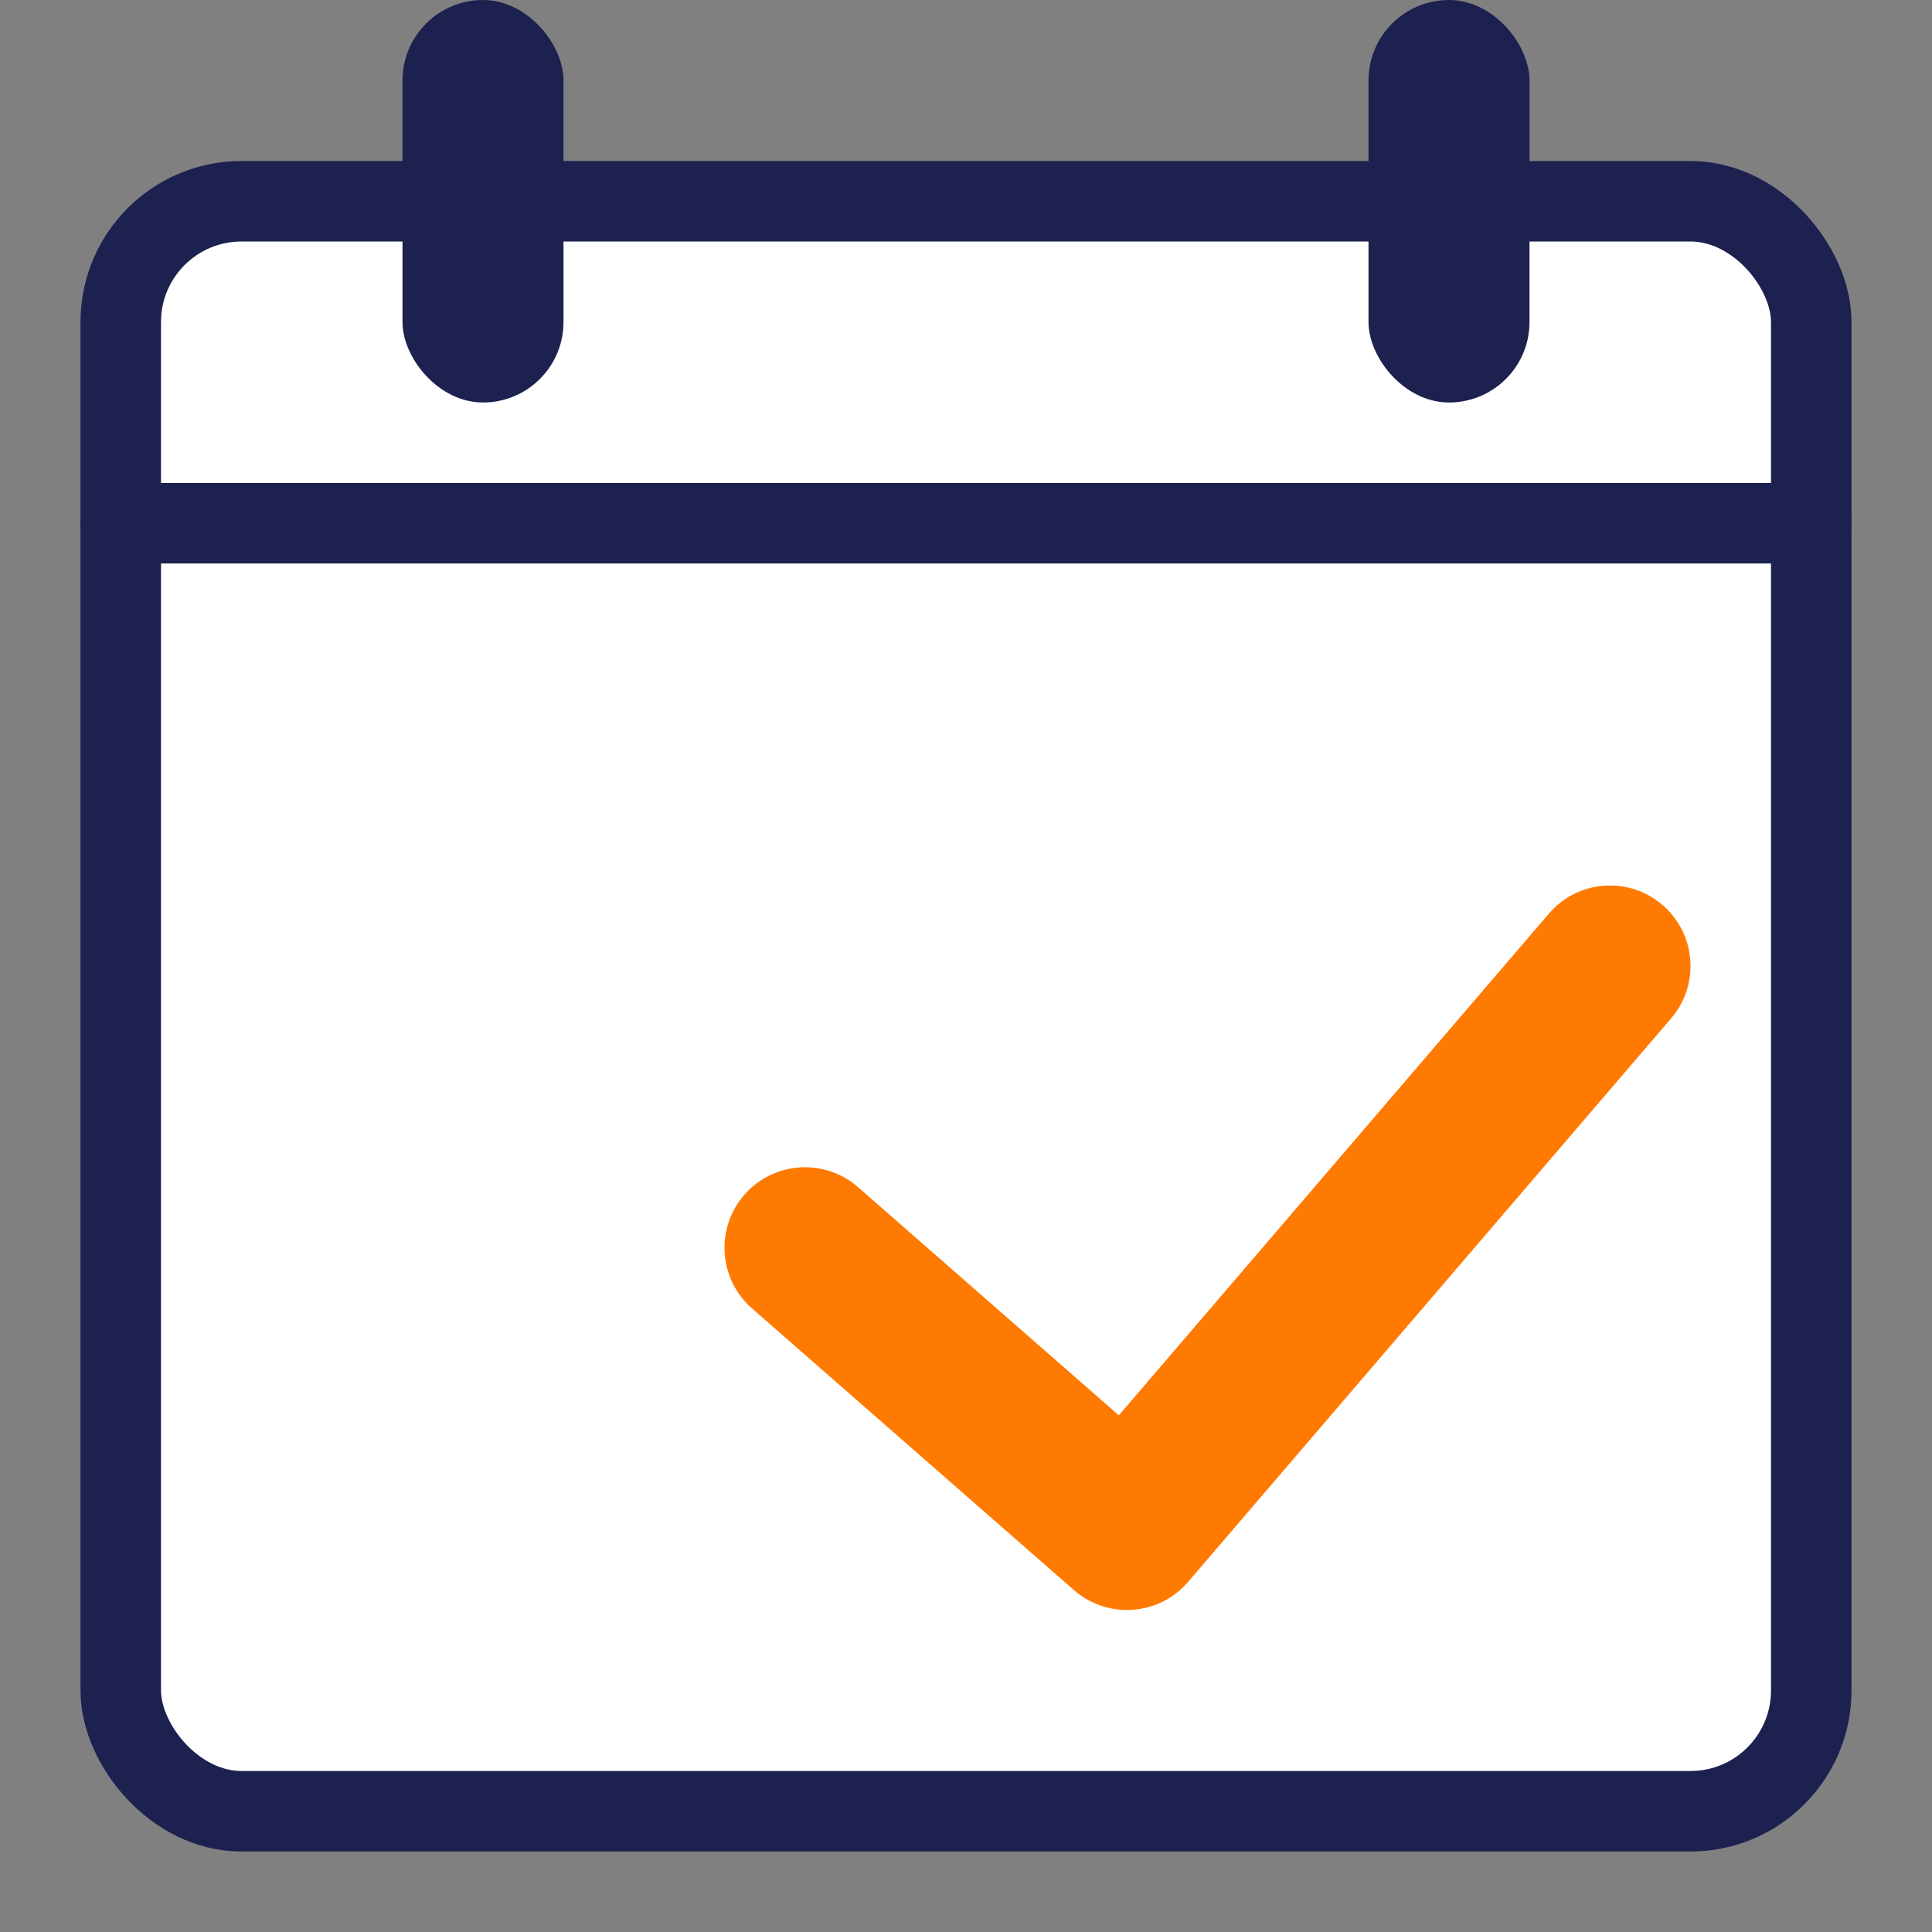
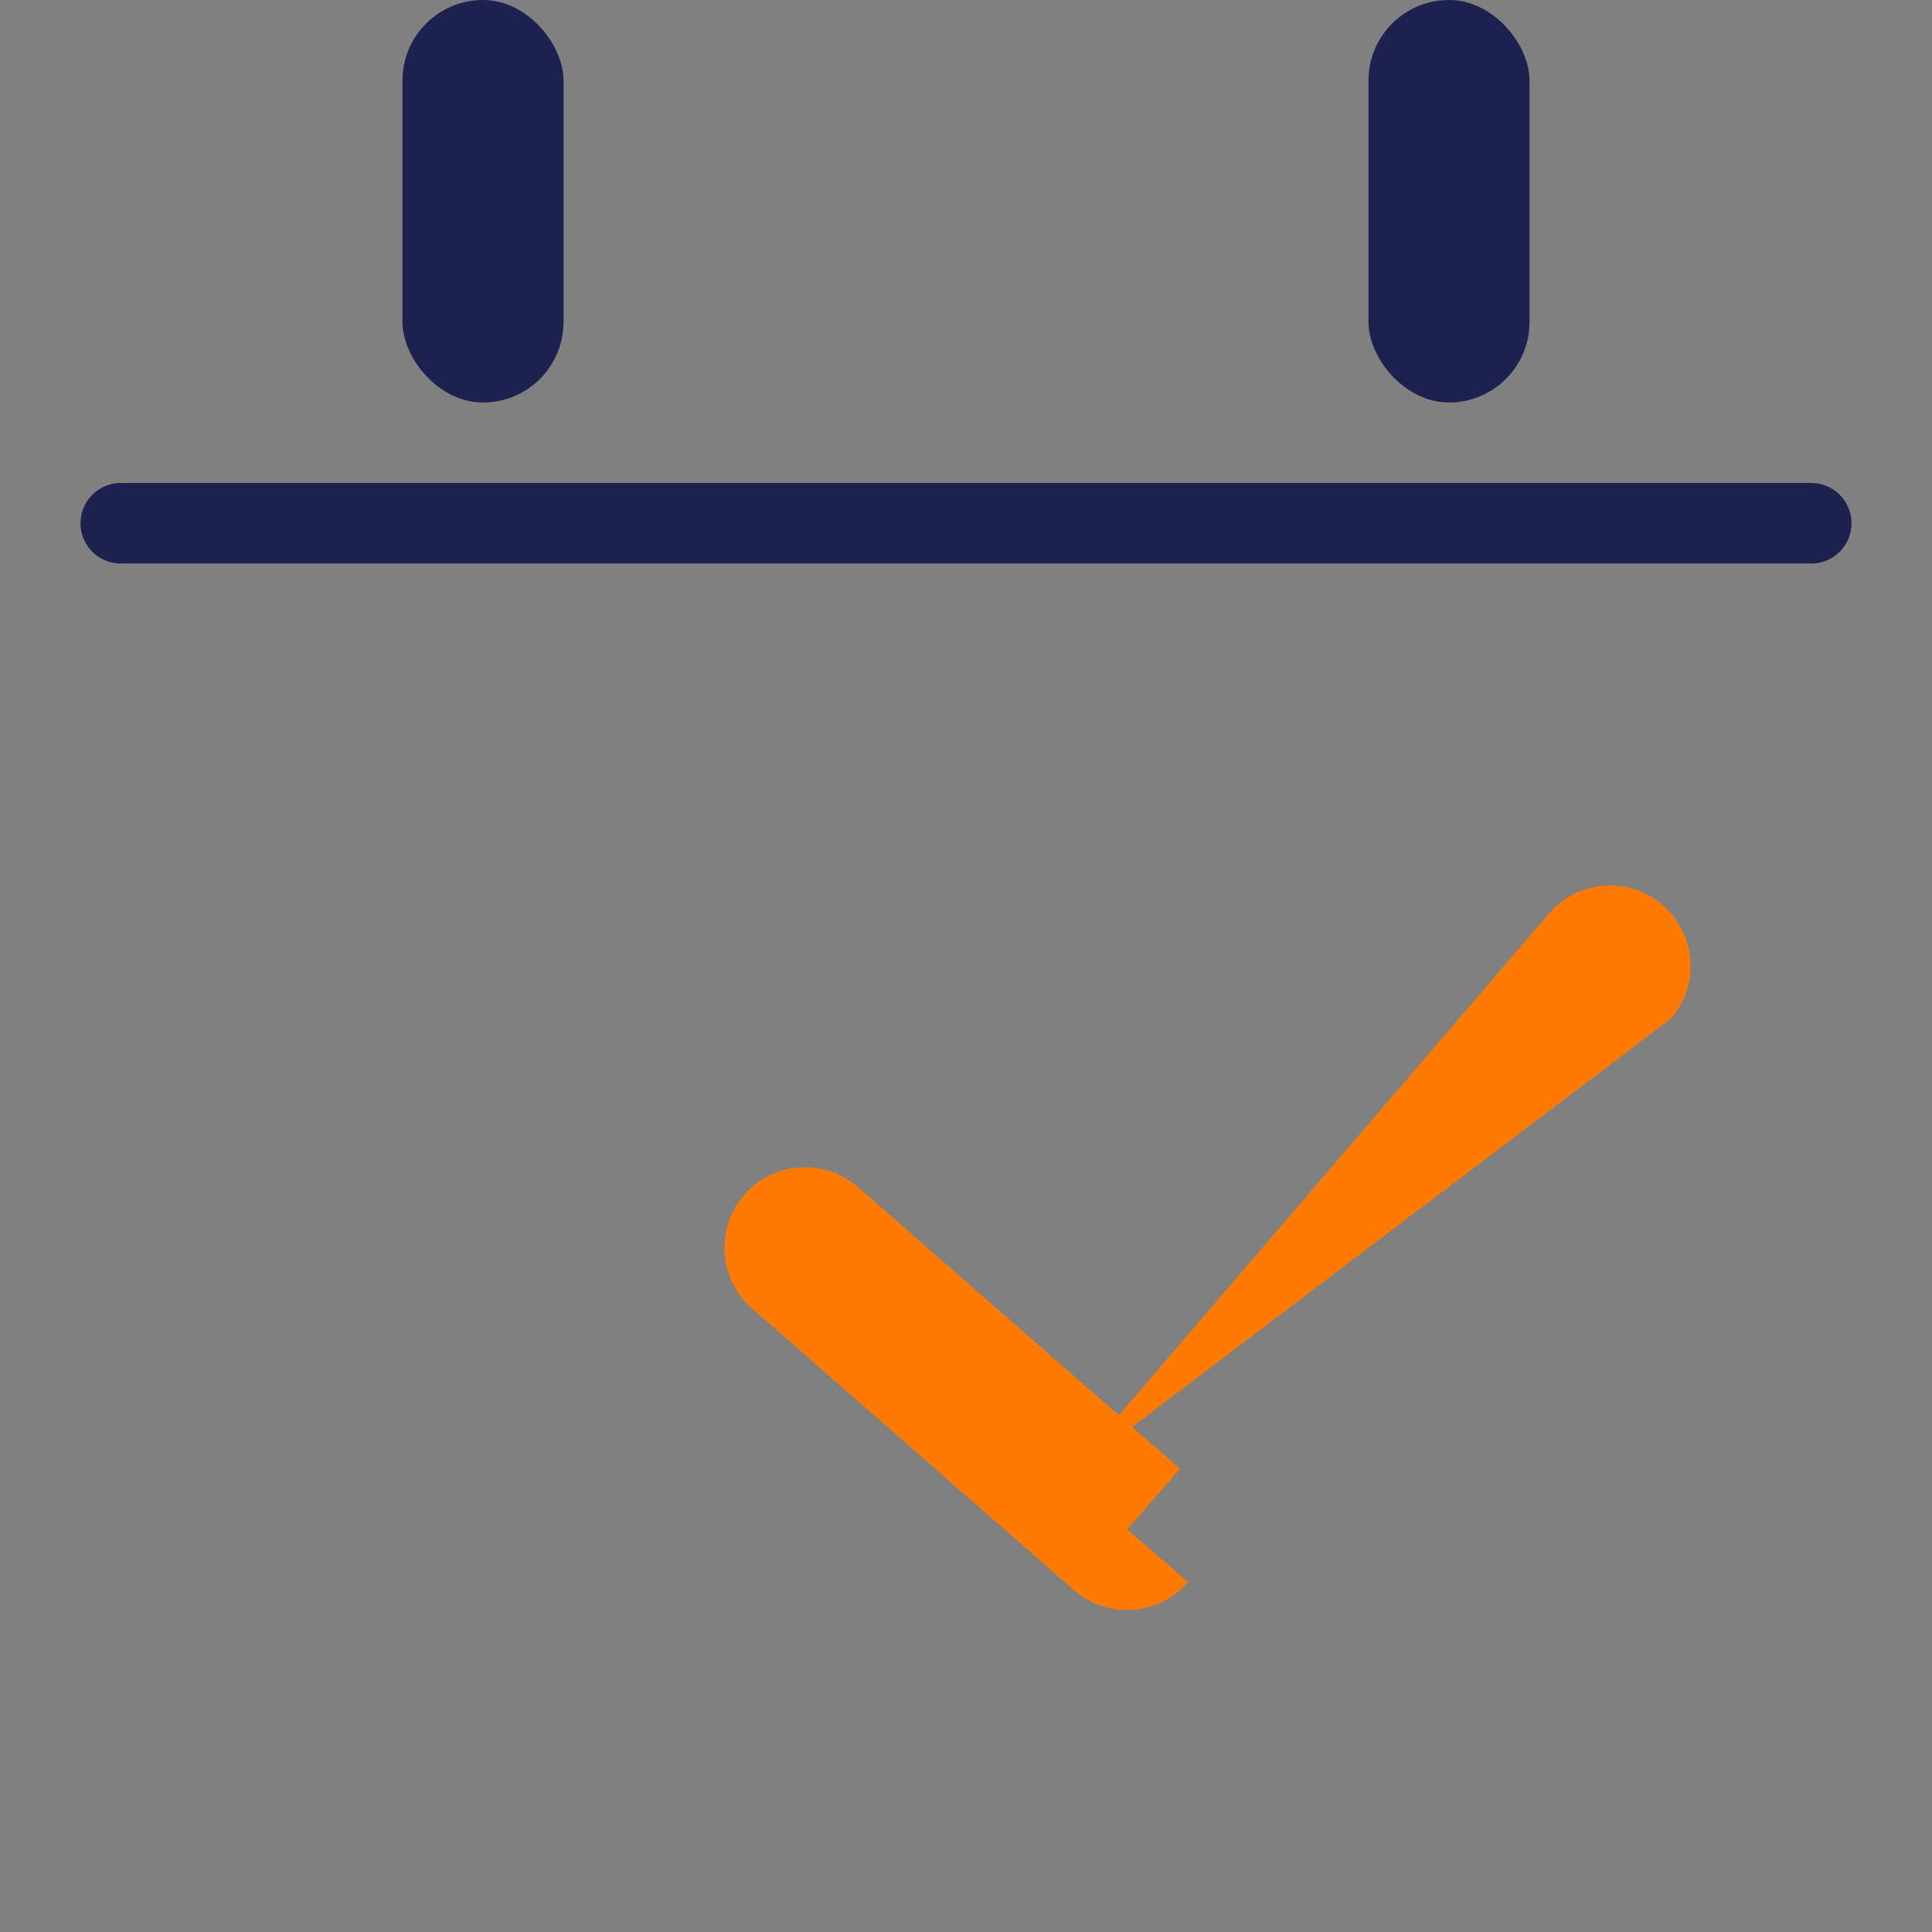
<svg xmlns="http://www.w3.org/2000/svg" width="24" height="24" viewBox="0 0 24 24" fill="none">
  <rect x="0" y="0" width="24" height="24" fill="#808080" stroke="none" />
-   <rect x="1.5" y="2.5" width="21" height="20" rx="1.5" fill="white" stroke="#1C2150" />
-   <path d="M20.759 12.651C21.119 12.232 21.07 11.6 20.651 11.241C20.232 10.881 19.6 10.93 19.241 11.349L20.759 12.651ZM14 19L13.341 19.753C13.542 19.928 13.805 20.017 14.072 19.997C14.338 19.978 14.585 19.854 14.759 19.651L14 19ZM10.659 14.747C10.243 14.384 9.611 14.426 9.247 14.841C8.884 15.257 8.926 15.889 9.341 16.253L10.659 14.747ZM19.241 11.349L13.241 18.349L14.759 19.651L20.759 12.651L19.241 11.349ZM14.659 18.247L10.659 14.747L9.341 16.253L13.341 19.753L14.659 18.247Z" fill="#FF7A00" />
+   <path d="M20.759 12.651C21.119 12.232 21.07 11.6 20.651 11.241C20.232 10.881 19.6 10.93 19.241 11.349L20.759 12.651ZM14 19L13.341 19.753C13.542 19.928 13.805 20.017 14.072 19.997C14.338 19.978 14.585 19.854 14.759 19.651L14 19ZM10.659 14.747C10.243 14.384 9.611 14.426 9.247 14.841C8.884 15.257 8.926 15.889 9.341 16.253L10.659 14.747ZM19.241 11.349L13.241 18.349L20.759 12.651L19.241 11.349ZM14.659 18.247L10.659 14.747L9.341 16.253L13.341 19.753L14.659 18.247Z" fill="#FF7A00" />
  <path d="M1.5 6.5H22.5" stroke="#1C2150" stroke-linecap="round" stroke-linejoin="round" />
  <rect x="5" width="2" height="5" rx="1" fill="#1C2150" />
  <rect x="17" width="2" height="5" rx="1" fill="#1C2150" />
</svg>